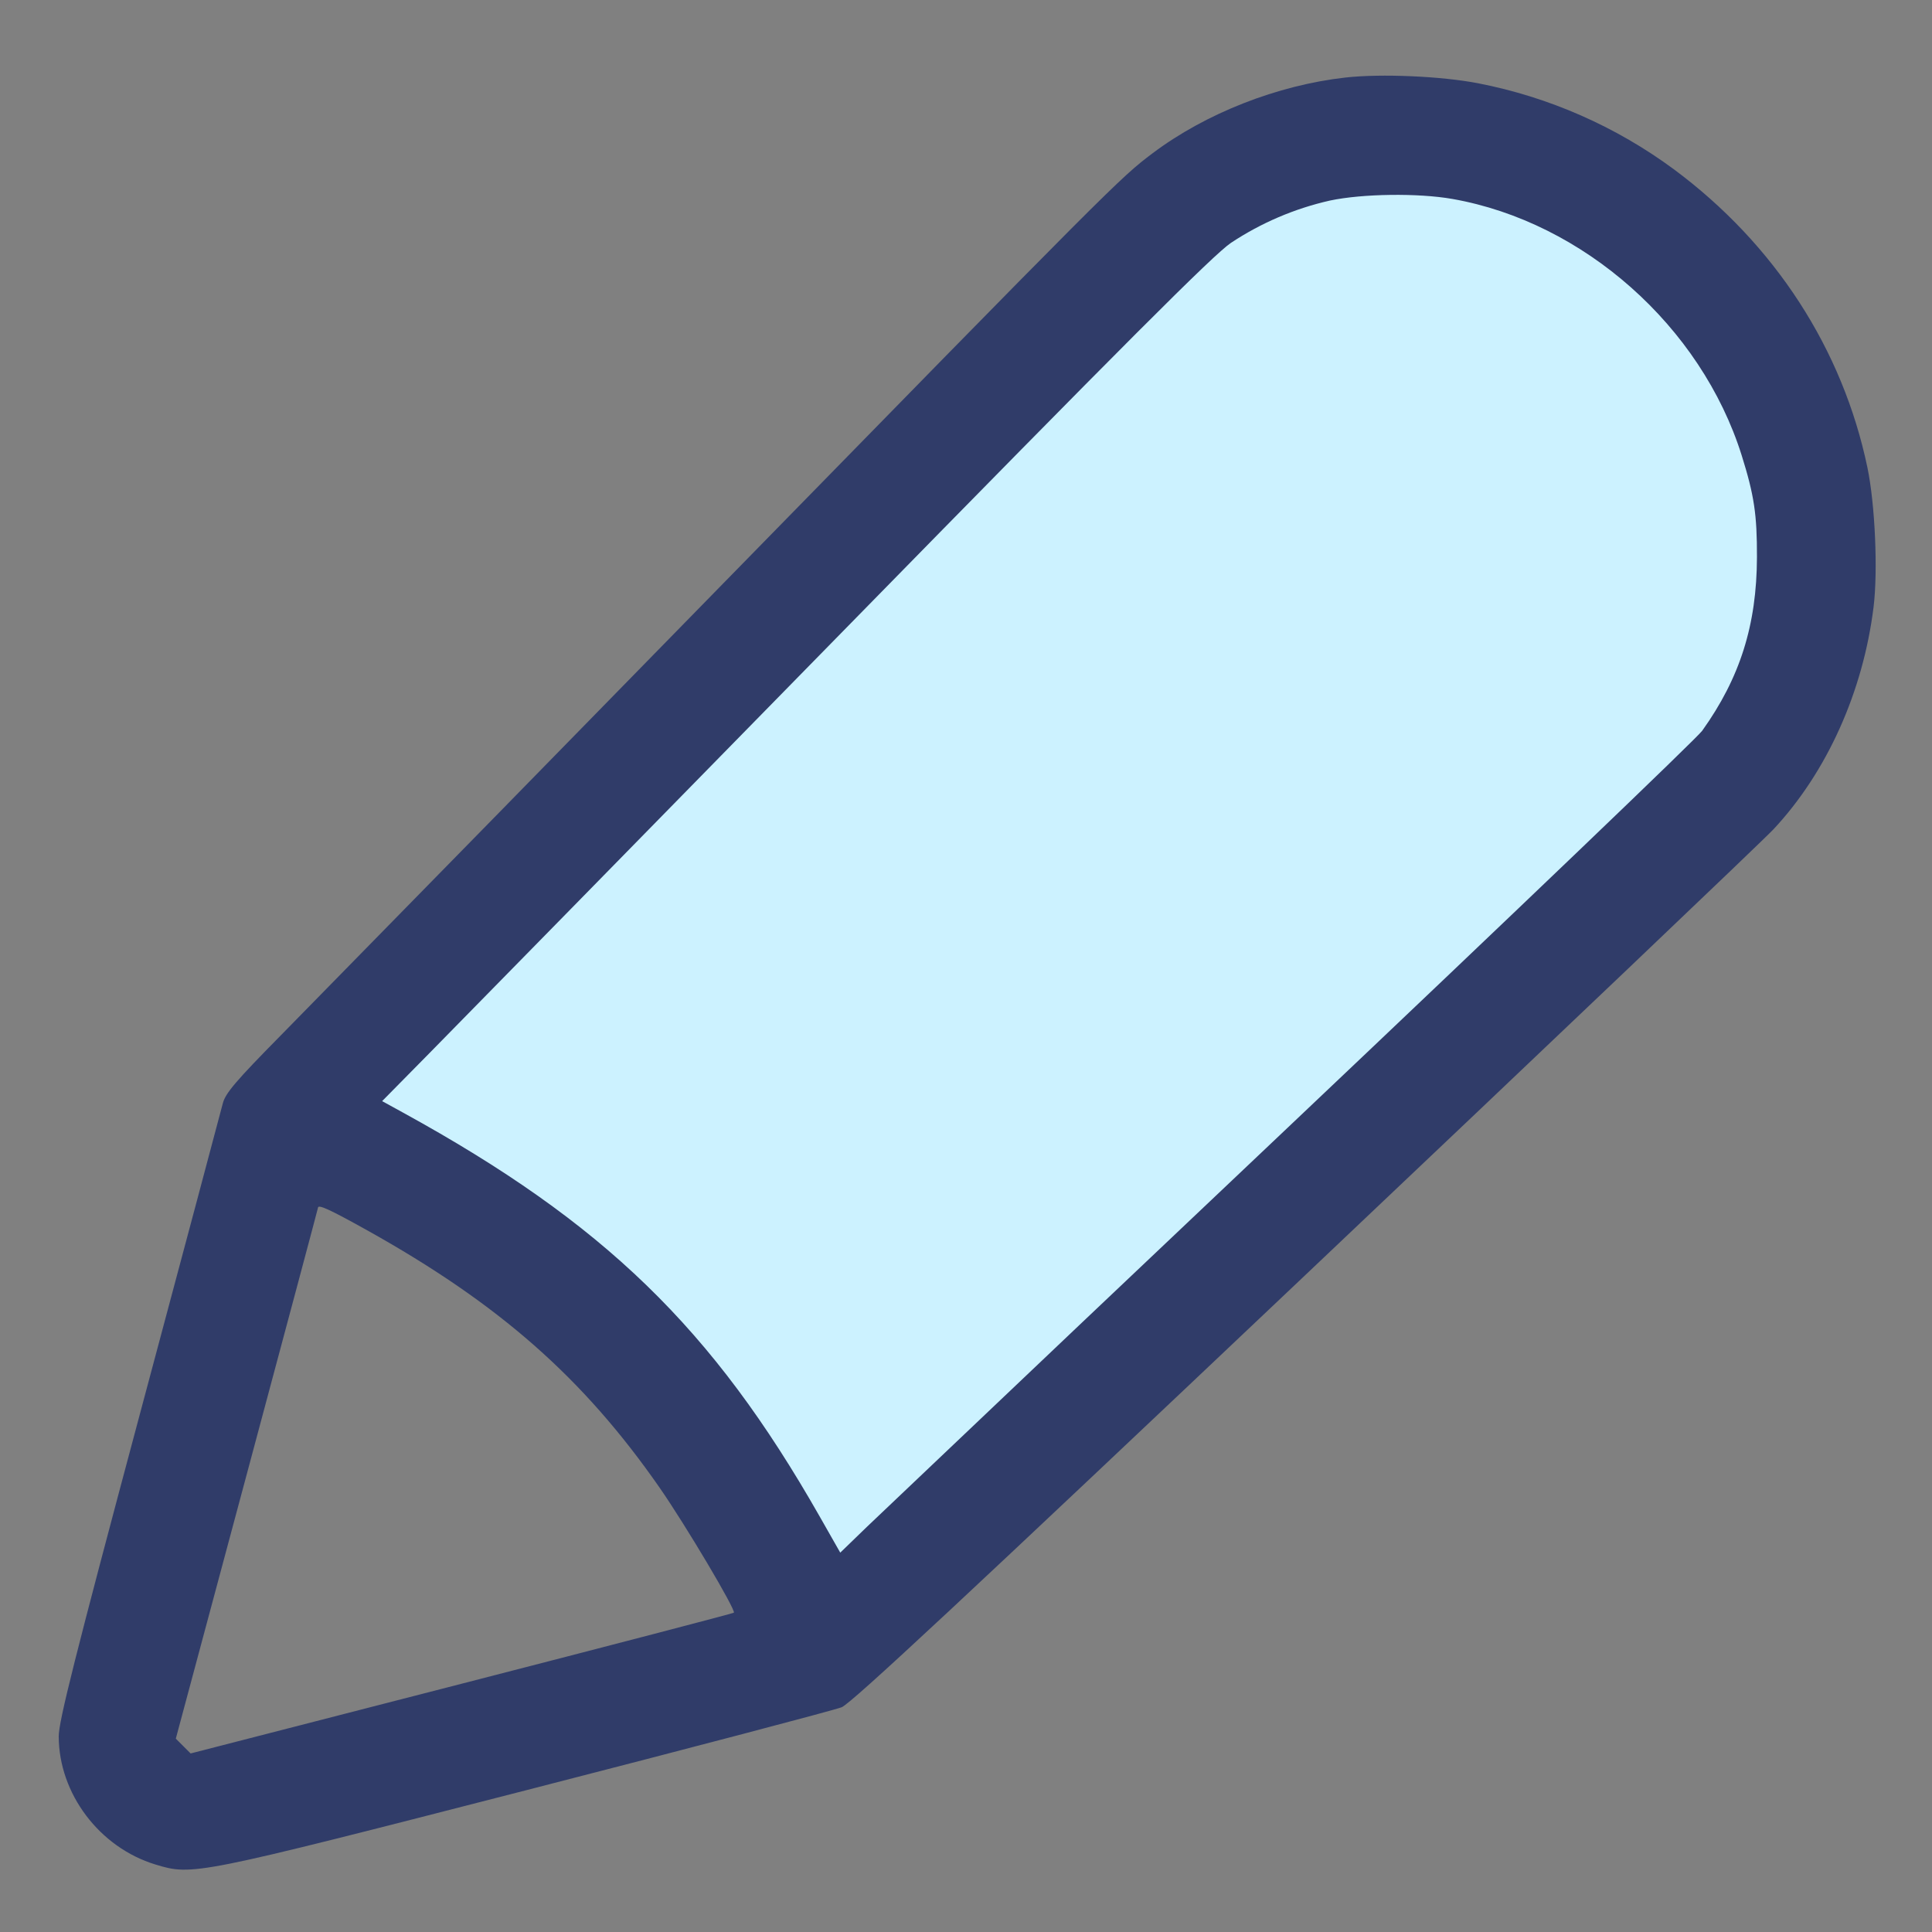
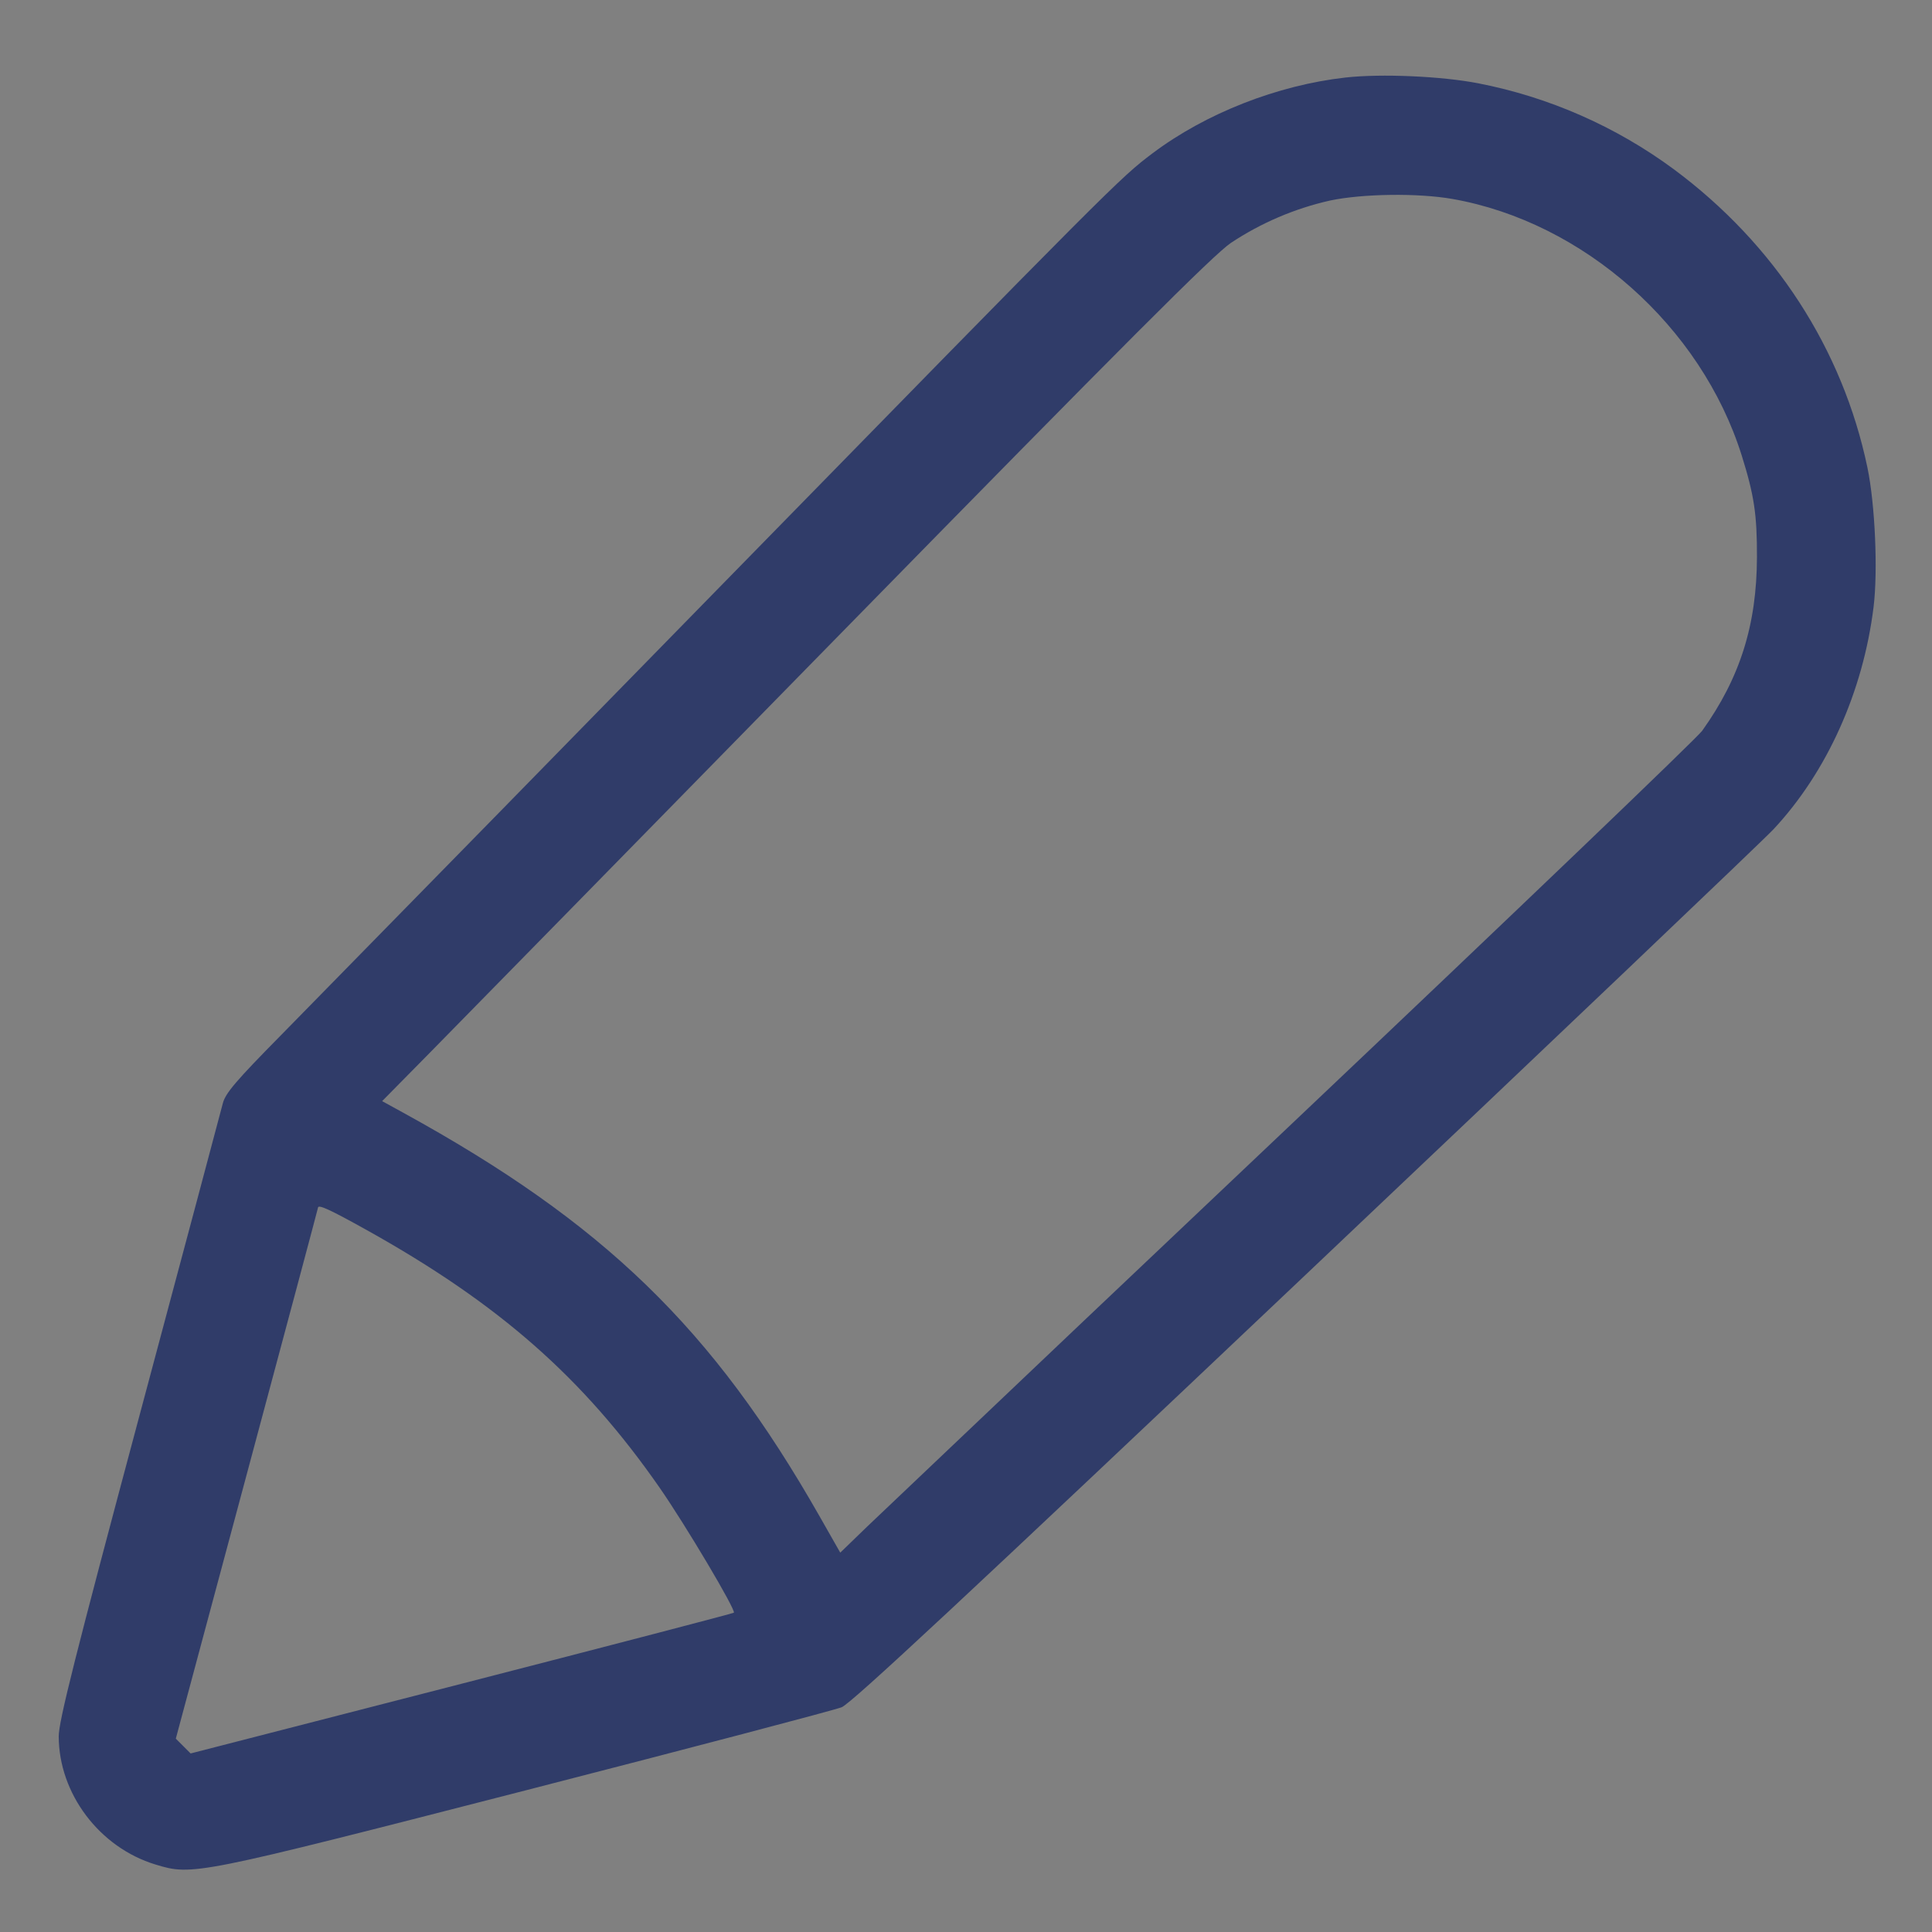
<svg xmlns="http://www.w3.org/2000/svg" width="48" height="48" viewBox="0 0 48 48" fill="none">
  <rect x="0" y="0" width="48" height="48" fill="#808080" stroke="none" />
-   <path fill-rule="evenodd" clip-rule="evenodd" d="M20.471 40.716L42.65 19.716C46.336 16.226 46.051 10.048 42.019 6.084C38.087 2.217 32.083 1.95 28.613 5.491L7.041 27.513C7.041 27.513 11.82 29.412 15.177 32.714C18.537 36.016 20.471 40.716 20.471 40.716Z" fill="#CCF2FF" />
-   <path fill-rule="evenodd" clip-rule="evenodd" d="M33.43 1.926C31.738 2.116 29.957 2.815 28.638 3.806C27.827 4.416 27.684 4.559 17.67 14.8C14.108 18.445 10.543 22.087 6.975 25.725C5.861 26.855 5.6 27.161 5.536 27.412C5.494 27.58 4.559 31.082 3.459 35.193C1.867 41.144 1.459 42.764 1.459 43.139C1.461 44.562 2.471 45.9 3.861 46.323C4.786 46.604 4.834 46.594 13.075 44.477C17.207 43.415 20.734 42.487 20.911 42.416C21.154 42.317 23.988 39.676 32.411 31.697C38.559 25.874 43.802 20.881 44.062 20.603C45.388 19.184 46.288 17.186 46.548 15.083C46.659 14.187 46.586 12.532 46.396 11.618C45.781 8.673 44.094 6.07 41.595 4.212C40.151 3.144 38.487 2.412 36.724 2.069C35.809 1.892 34.315 1.827 33.43 1.926ZM36.086 4.943C39.342 5.517 42.263 8.106 43.271 11.312C43.582 12.302 43.654 12.786 43.651 13.842C43.646 15.526 43.231 16.84 42.29 18.156C42.161 18.337 37.587 22.717 32.127 27.889C28.593 31.233 25.063 34.582 21.537 37.935L20.876 38.575L20.361 37.67C17.705 33.002 15.006 30.385 10.02 27.646L9.494 27.357L10.676 26.158C11.326 25.498 15.947 20.784 20.944 15.682C27.989 8.488 30.154 6.322 30.584 6.033C31.332 5.537 32.165 5.181 33.041 4.983C33.855 4.811 35.233 4.793 36.086 4.943ZM9.116 30.563C12.4 32.394 14.49 34.233 16.385 36.957C17.031 37.886 18.291 40.008 18.232 40.067C18.214 40.085 15.17 40.879 11.468 41.832L4.736 43.564L4.552 43.38L4.368 43.196L6.134 36.615C7.105 32.995 7.9 30.022 7.9 30.007C7.9 29.914 8.19 30.047 9.116 30.563Z" fill="#303C69" />
+   <path fill-rule="evenodd" clip-rule="evenodd" d="M33.43 1.926C31.738 2.116 29.957 2.815 28.638 3.806C27.827 4.416 27.684 4.559 17.67 14.8C14.108 18.445 10.543 22.087 6.975 25.725C5.861 26.855 5.6 27.161 5.536 27.412C5.494 27.58 4.559 31.082 3.459 35.193C1.867 41.144 1.459 42.764 1.459 43.139C1.461 44.562 2.471 45.9 3.861 46.323C4.786 46.604 4.834 46.594 13.075 44.477C17.207 43.415 20.734 42.487 20.911 42.416C21.154 42.317 23.988 39.676 32.411 31.697C38.559 25.874 43.802 20.881 44.062 20.603C45.388 19.184 46.288 17.186 46.548 15.083C46.659 14.187 46.586 12.532 46.396 11.618C45.781 8.673 44.094 6.07 41.595 4.212C40.151 3.144 38.487 2.412 36.724 2.069C35.809 1.892 34.315 1.827 33.43 1.926ZM36.086 4.943C39.342 5.517 42.263 8.106 43.271 11.312C43.582 12.302 43.654 12.786 43.651 13.842C43.646 15.526 43.231 16.84 42.29 18.156C42.161 18.337 37.587 22.717 32.127 27.889C28.593 31.233 25.063 34.582 21.537 37.935L20.876 38.575L20.361 37.67C17.705 33.002 15.006 30.385 10.02 27.646L9.494 27.357L10.676 26.158C11.326 25.498 15.947 20.784 20.944 15.682C27.989 8.488 30.154 6.322 30.584 6.033C31.332 5.537 32.165 5.181 33.041 4.983C33.855 4.811 35.233 4.793 36.086 4.943ZM9.116 30.563C12.4 32.394 14.49 34.233 16.385 36.957C17.031 37.886 18.291 40.008 18.232 40.067C18.214 40.085 15.17 40.879 11.468 41.832L4.736 43.564L4.552 43.38L4.368 43.196L6.134 36.615C7.105 32.995 7.9 30.022 7.9 30.007C7.9 29.914 8.19 30.047 9.116 30.563" fill="#303C69" />
</svg>